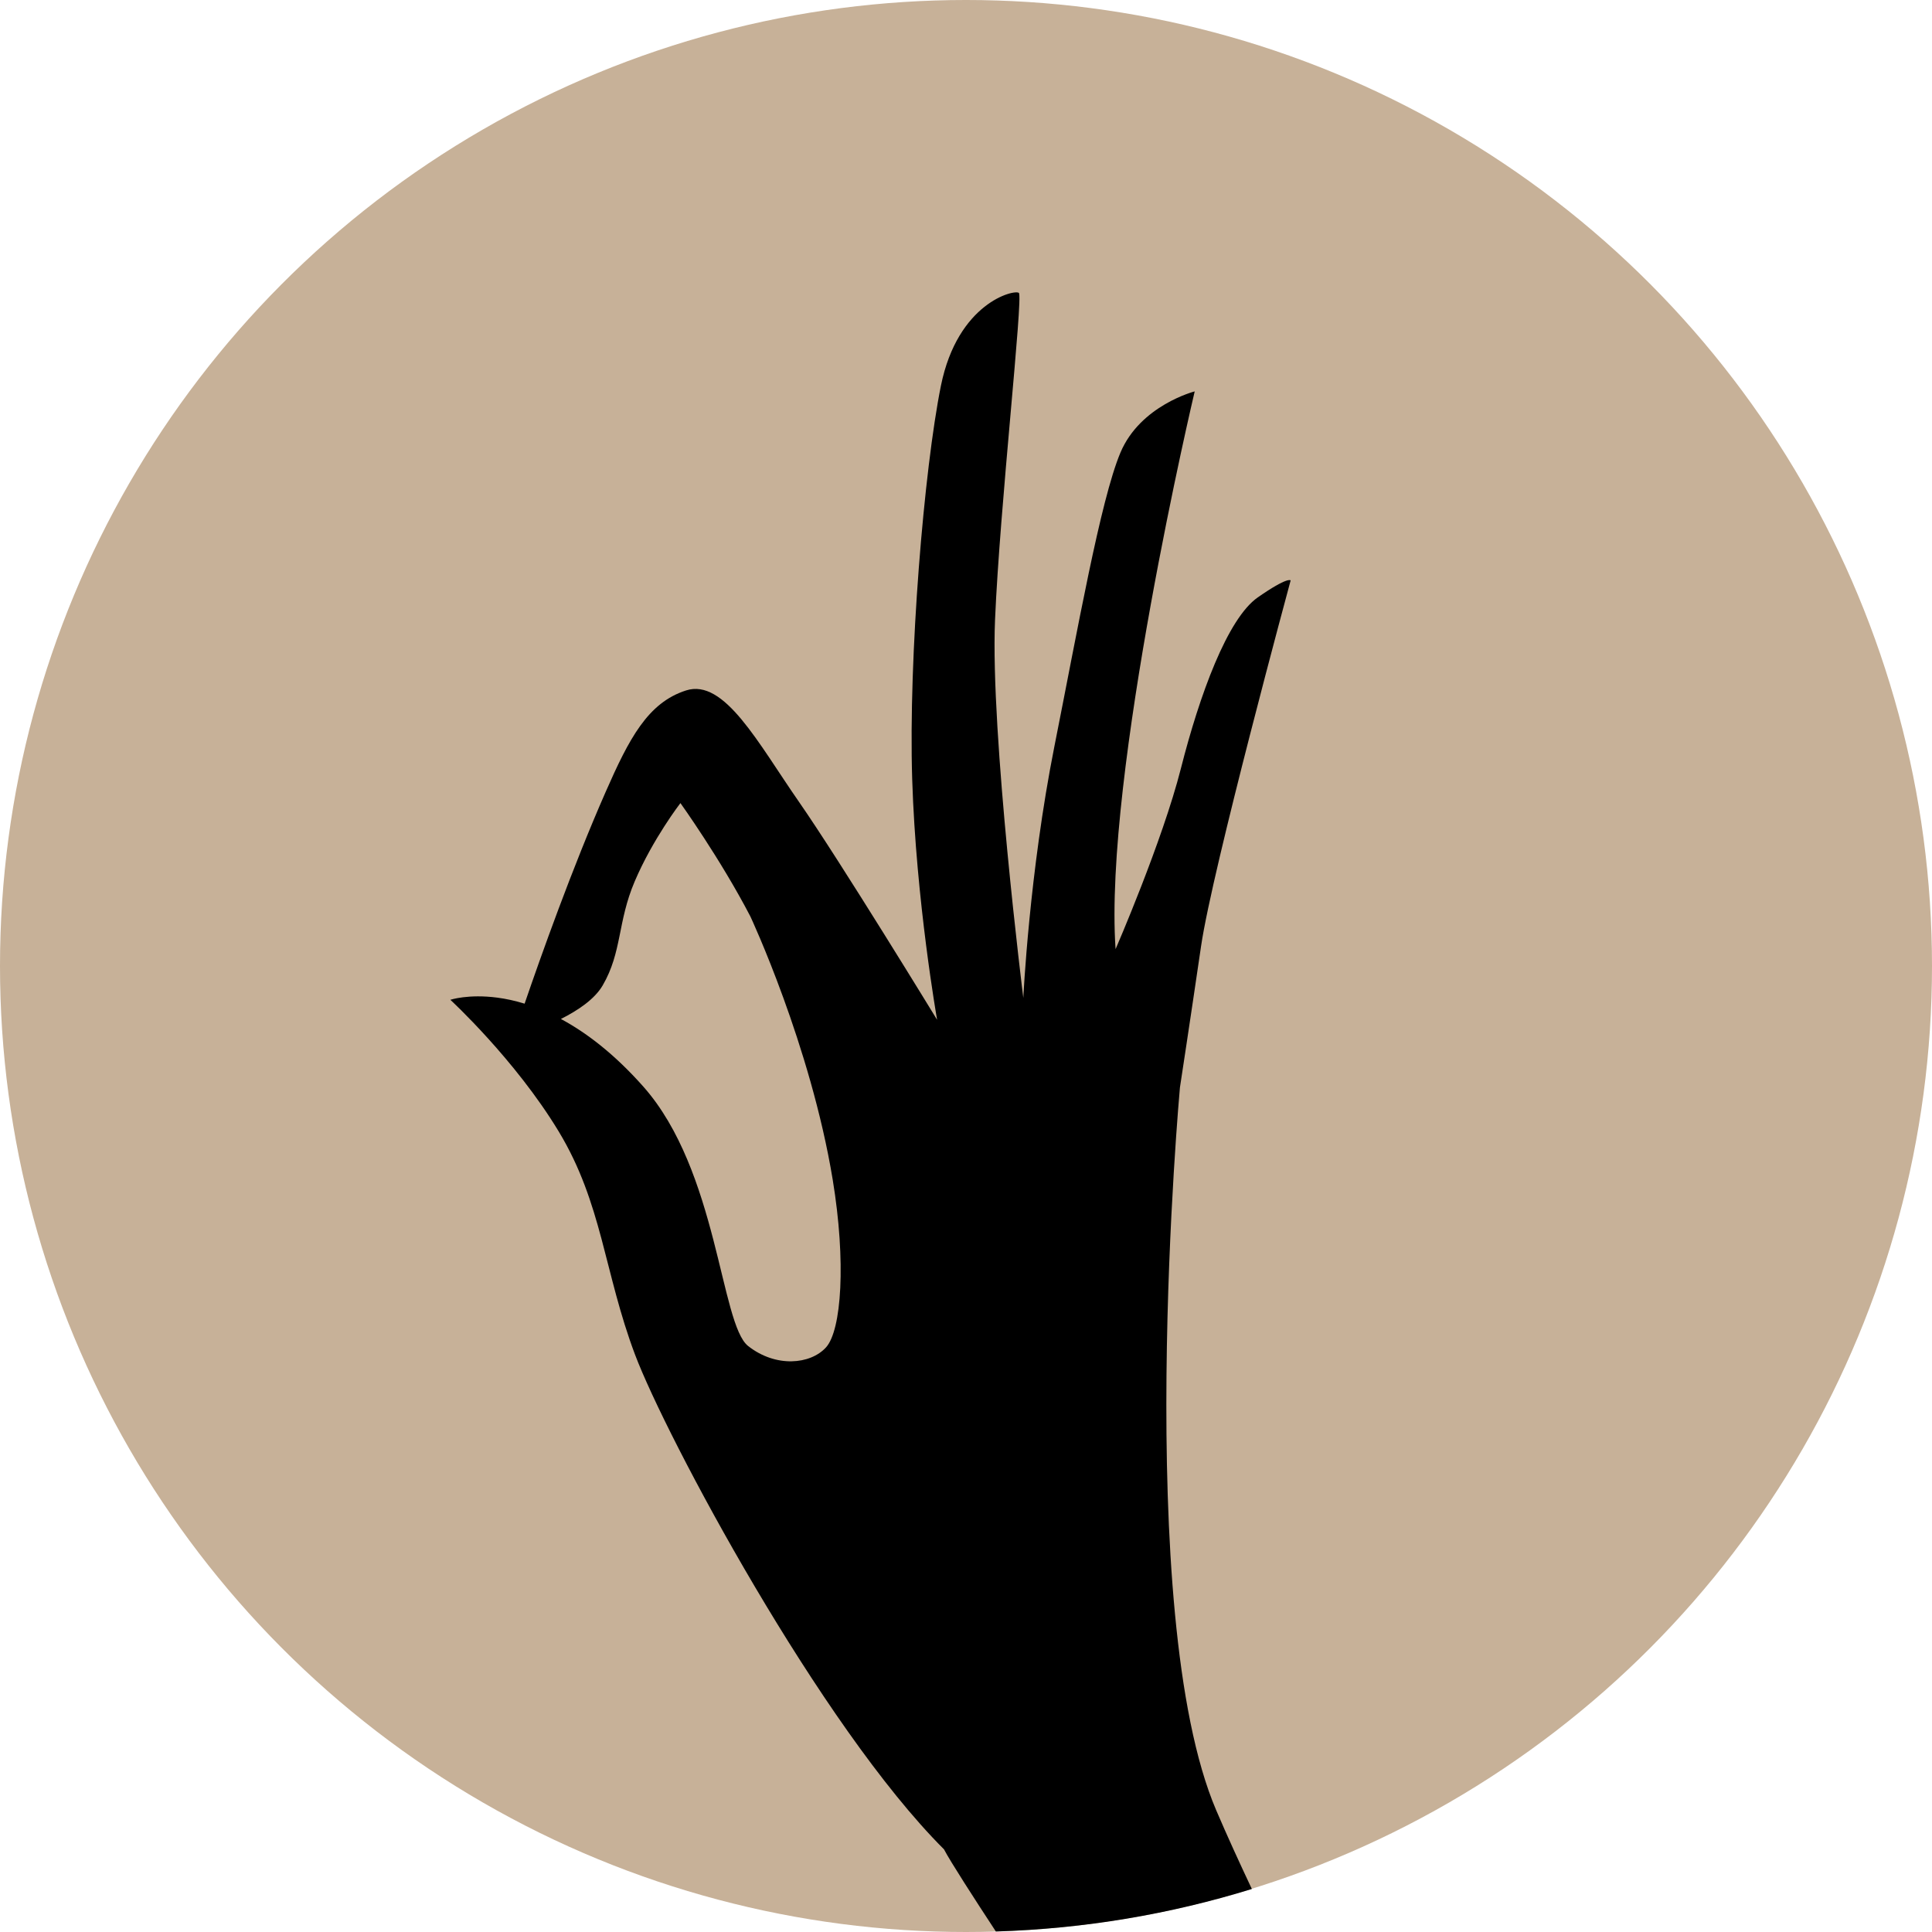
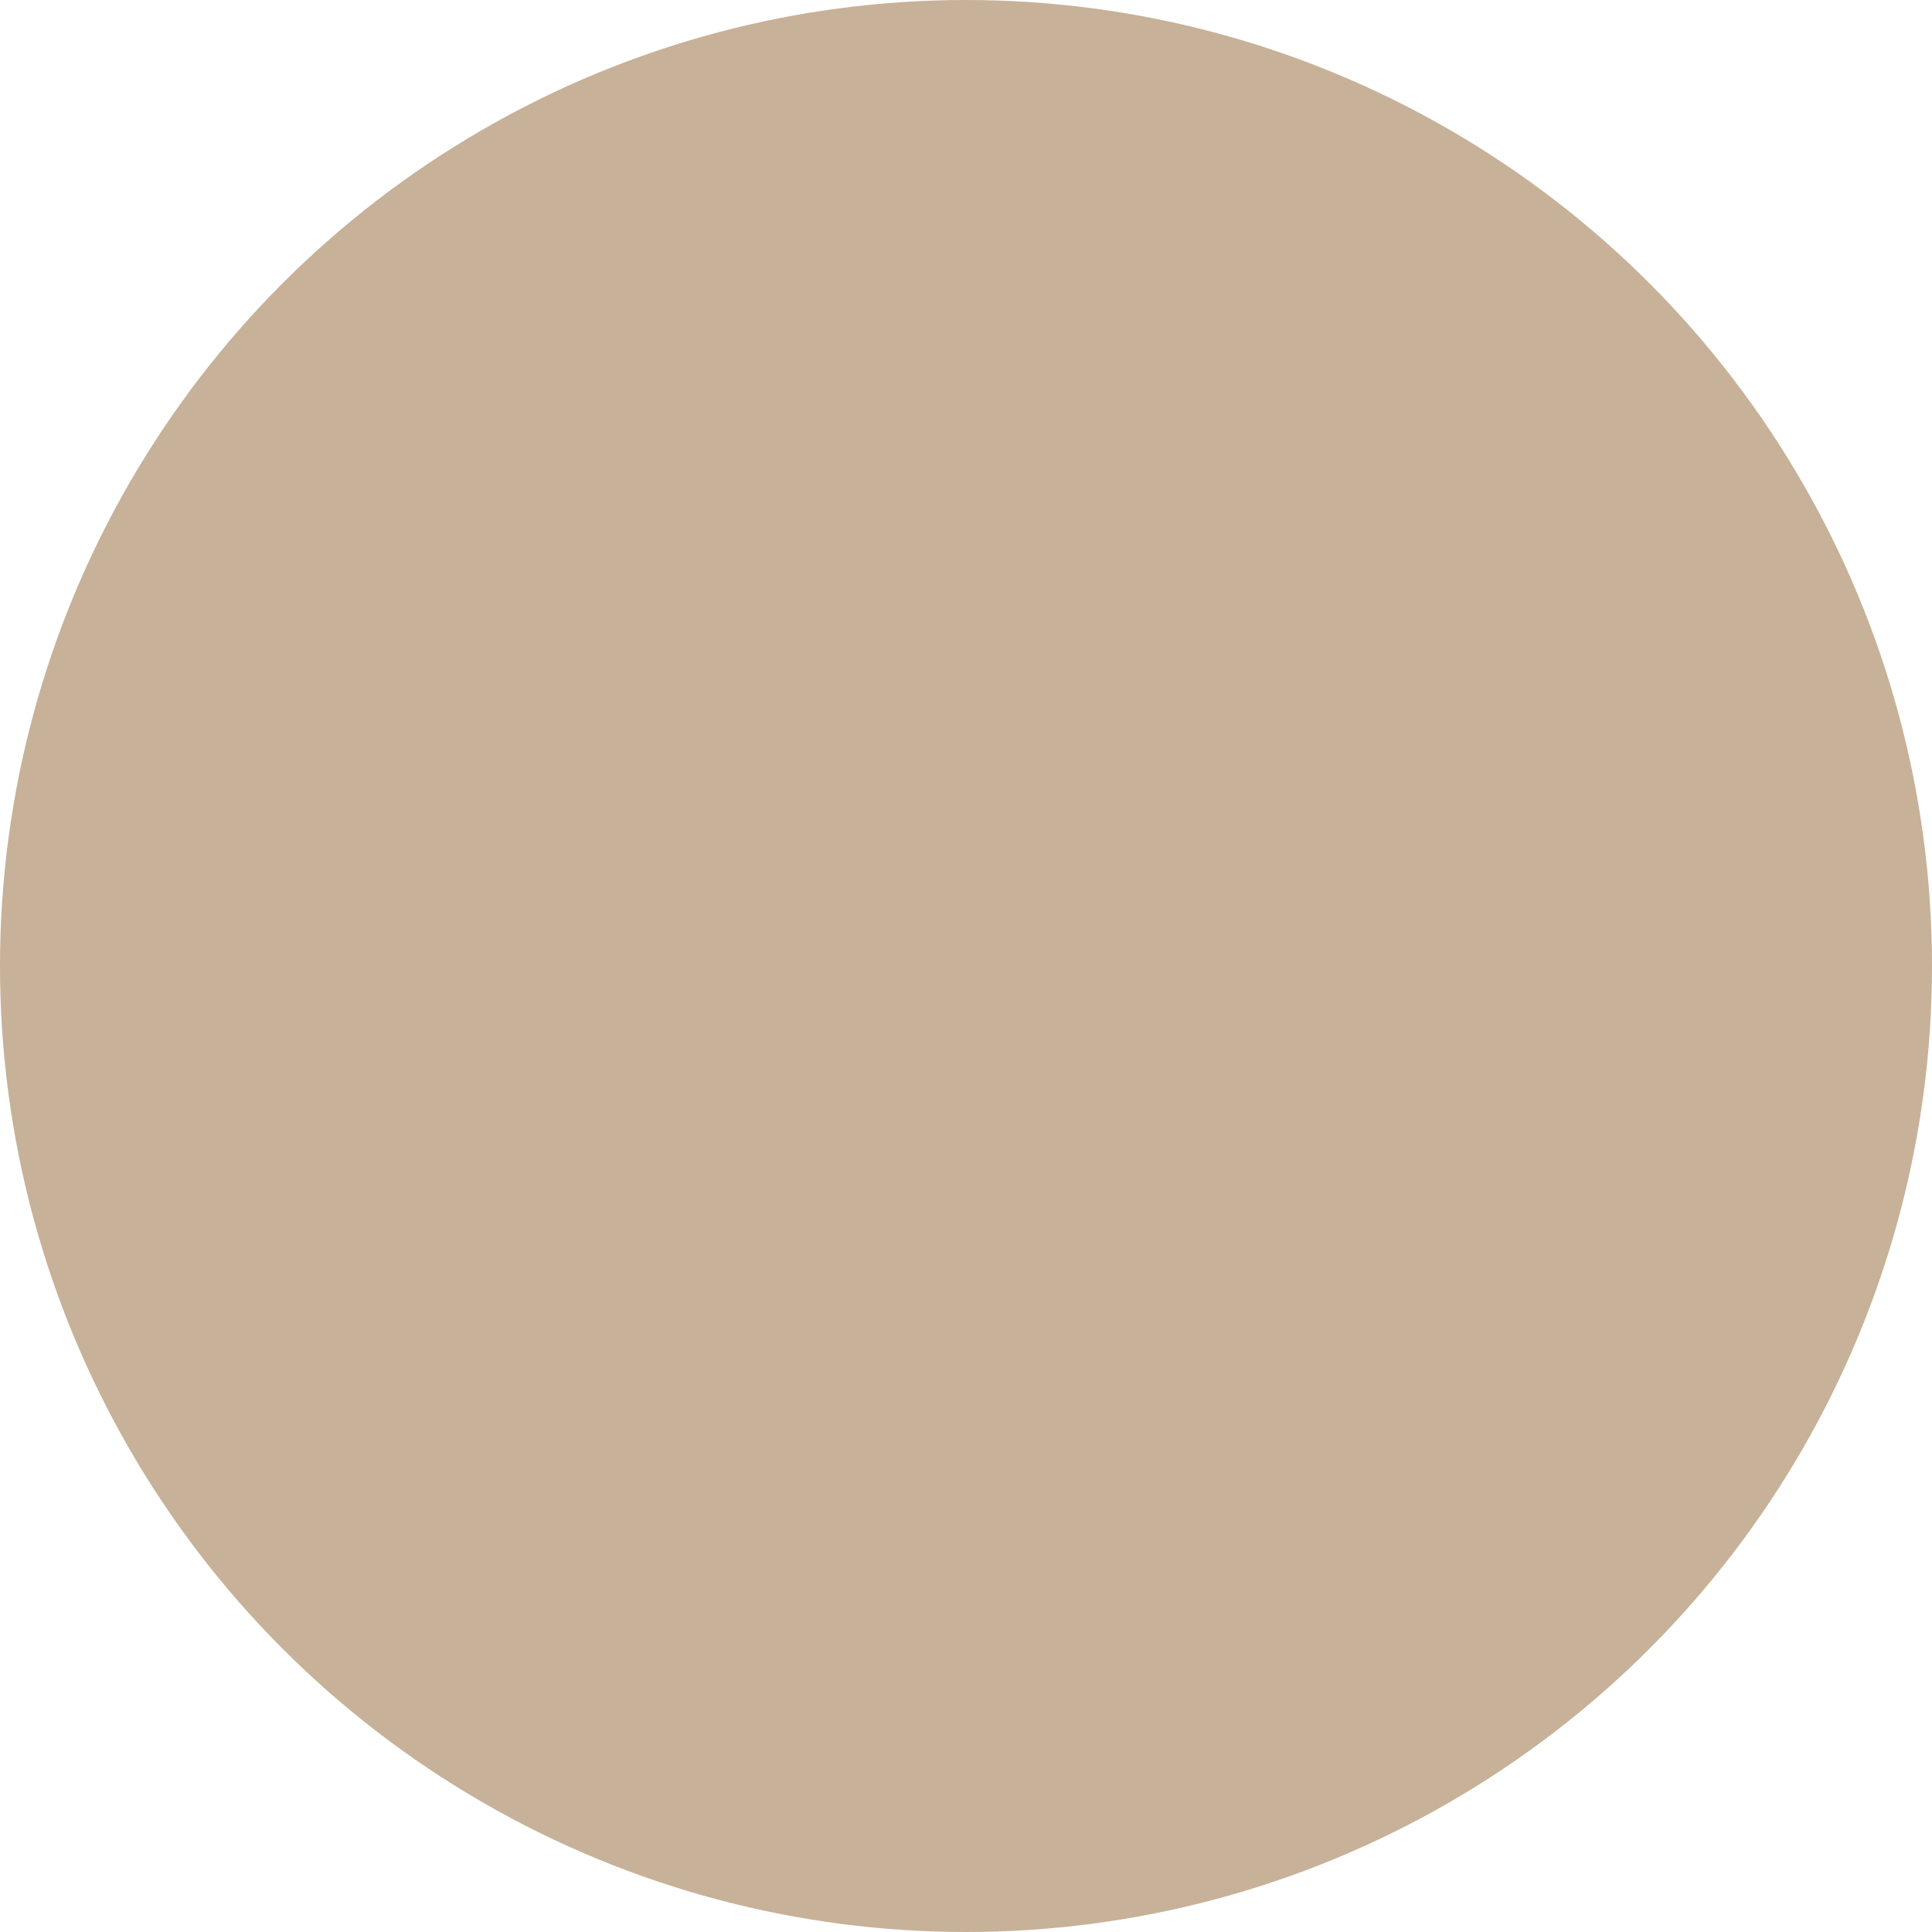
<svg xmlns="http://www.w3.org/2000/svg" version="1.1" id="Layer_1" x="0px" y="0px" width="240px" height="240px" viewBox="0 0 240 240" enable-background="new 0 0 240 240" xml:space="preserve">
  <g>
    <circle fill="#C7B198" cx="120" cy="120" r="120" />
  </g>
-   <path d="M146.575,135.094c0,0,1.235-8.055,2.628-17.574c1.392-9.52,11.126-45.42,11.126-45.42s-0.297-0.525-4.078,2.106  c-3.78,2.631-7.243,12.154-9.552,21.242c-2.308,9.09-8.118,22.456-8.118,22.456c-1.489-21.529,9.83-69.284,9.83-69.284  s-6.755,1.724-9.23,7.614c-2.477,5.893-5.339,22.105-8.199,36.479c-3.132,15.74-3.862,31.248-3.862,31.248  s-4.112-32.851-3.514-46.942c0.598-14.09,3.518-40.175,2.962-40.634c-0.561-0.453-7.589,1.21-9.683,11.529  c-2.089,10.333-4.048,33.738-3.569,48.873c0.479,15.132,3.095,29.895,3.095,29.895s-12.062-19.742-17.146-27.054  c-5.085-7.312-9.279-15.383-14.038-13.86c-4.76,1.523-7.085,5.995-9.996,12.62c-4.152,9.449-8.059,20.442-10.062,26.29  c-1.223-0.375-2.355-0.613-3.376-0.746c-3.617-0.479-5.849,0.266-5.849,0.266s8.041,7.4,13.453,16.344  c5.413,8.941,5.647,17.541,9.492,27.74c3.846,10.199,23.005,46.104,38.377,61.449c0.784,1.506,3.836,6.229,6.443,10.205  c11.04-0.334,21.707-2.156,31.802-5.279c-1.483-3.143-3.058-6.57-4.432-9.787C140.623,200.395,146.575,135.094,146.575,135.094z   M102.604,167.383c-1.942,2.127-6.242,2.529-9.674-0.18c-3.432-2.711-3.756-21.779-13.011-32.219  c-3.626-4.088-7.108-6.721-10.242-8.404c2.097-1.051,4.187-2.447,5.191-4.172c2.414-4.145,1.829-7.873,3.97-12.902  c2.257-5.304,5.687-9.744,5.687-9.744s4.964,6.92,8.691,14.086c0,0,7.472,15.952,10.23,32.721  C105.117,156.729,104.547,165.254,102.604,167.383z" />
</svg>